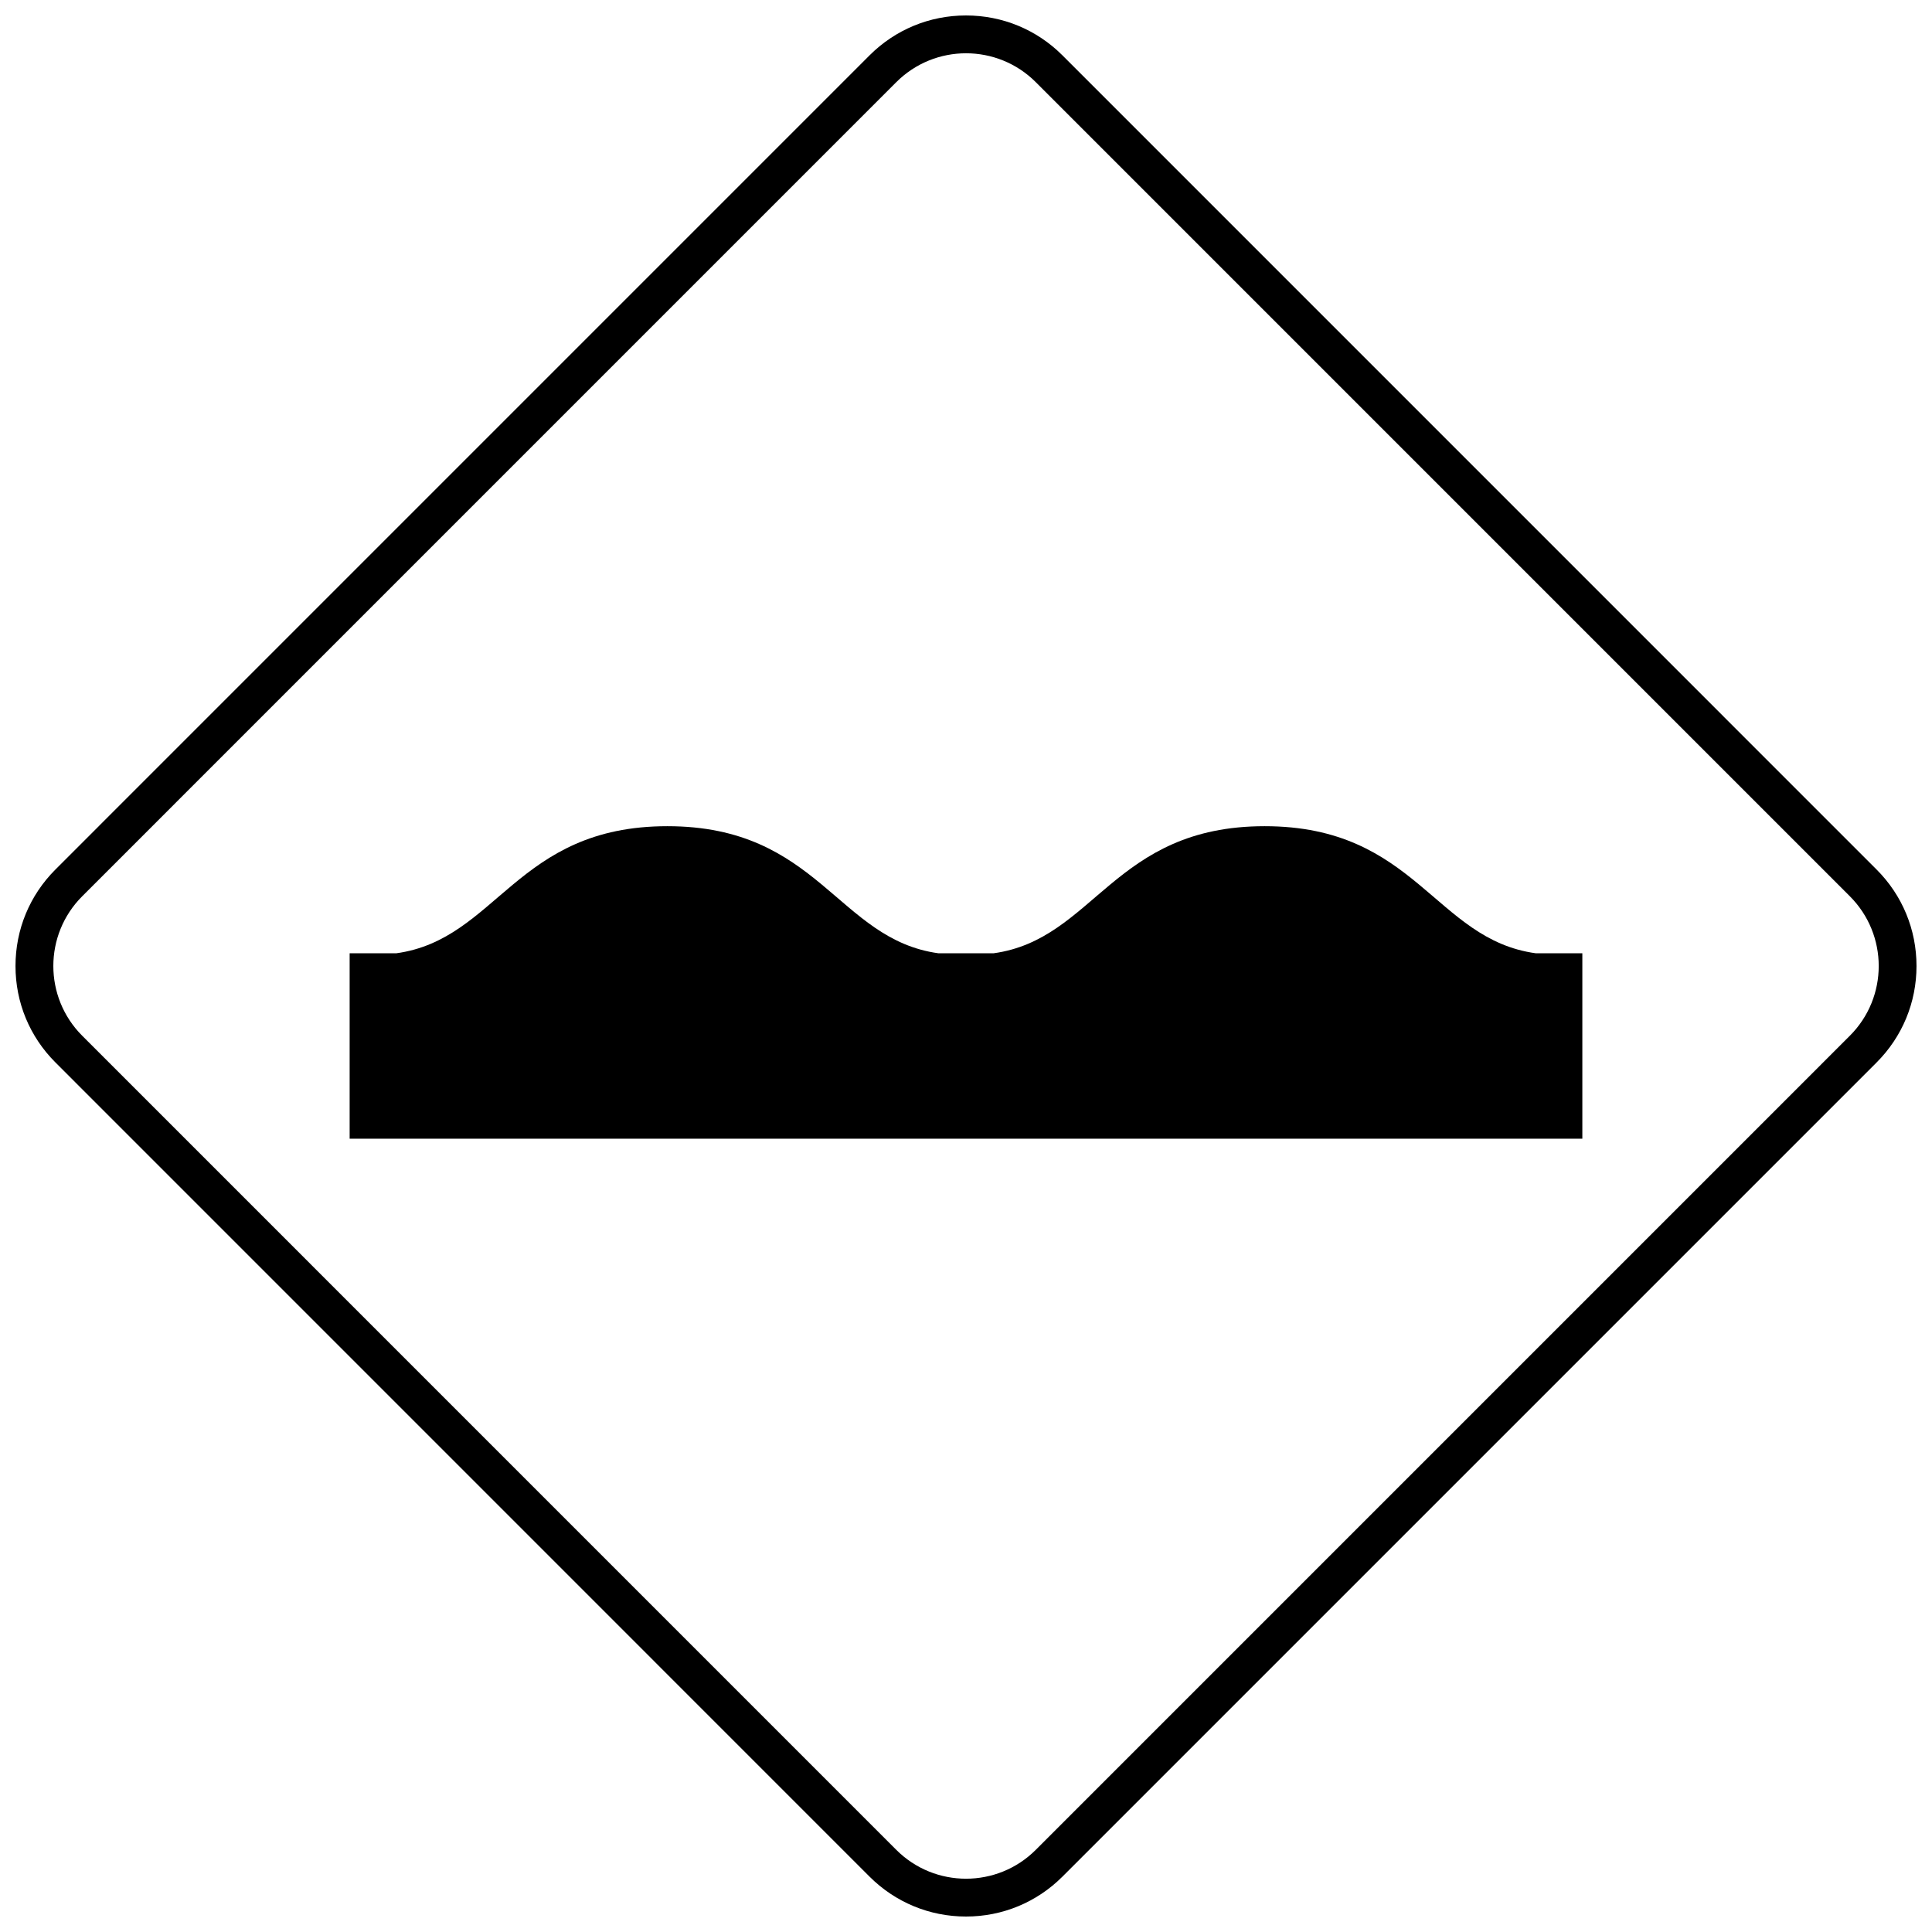
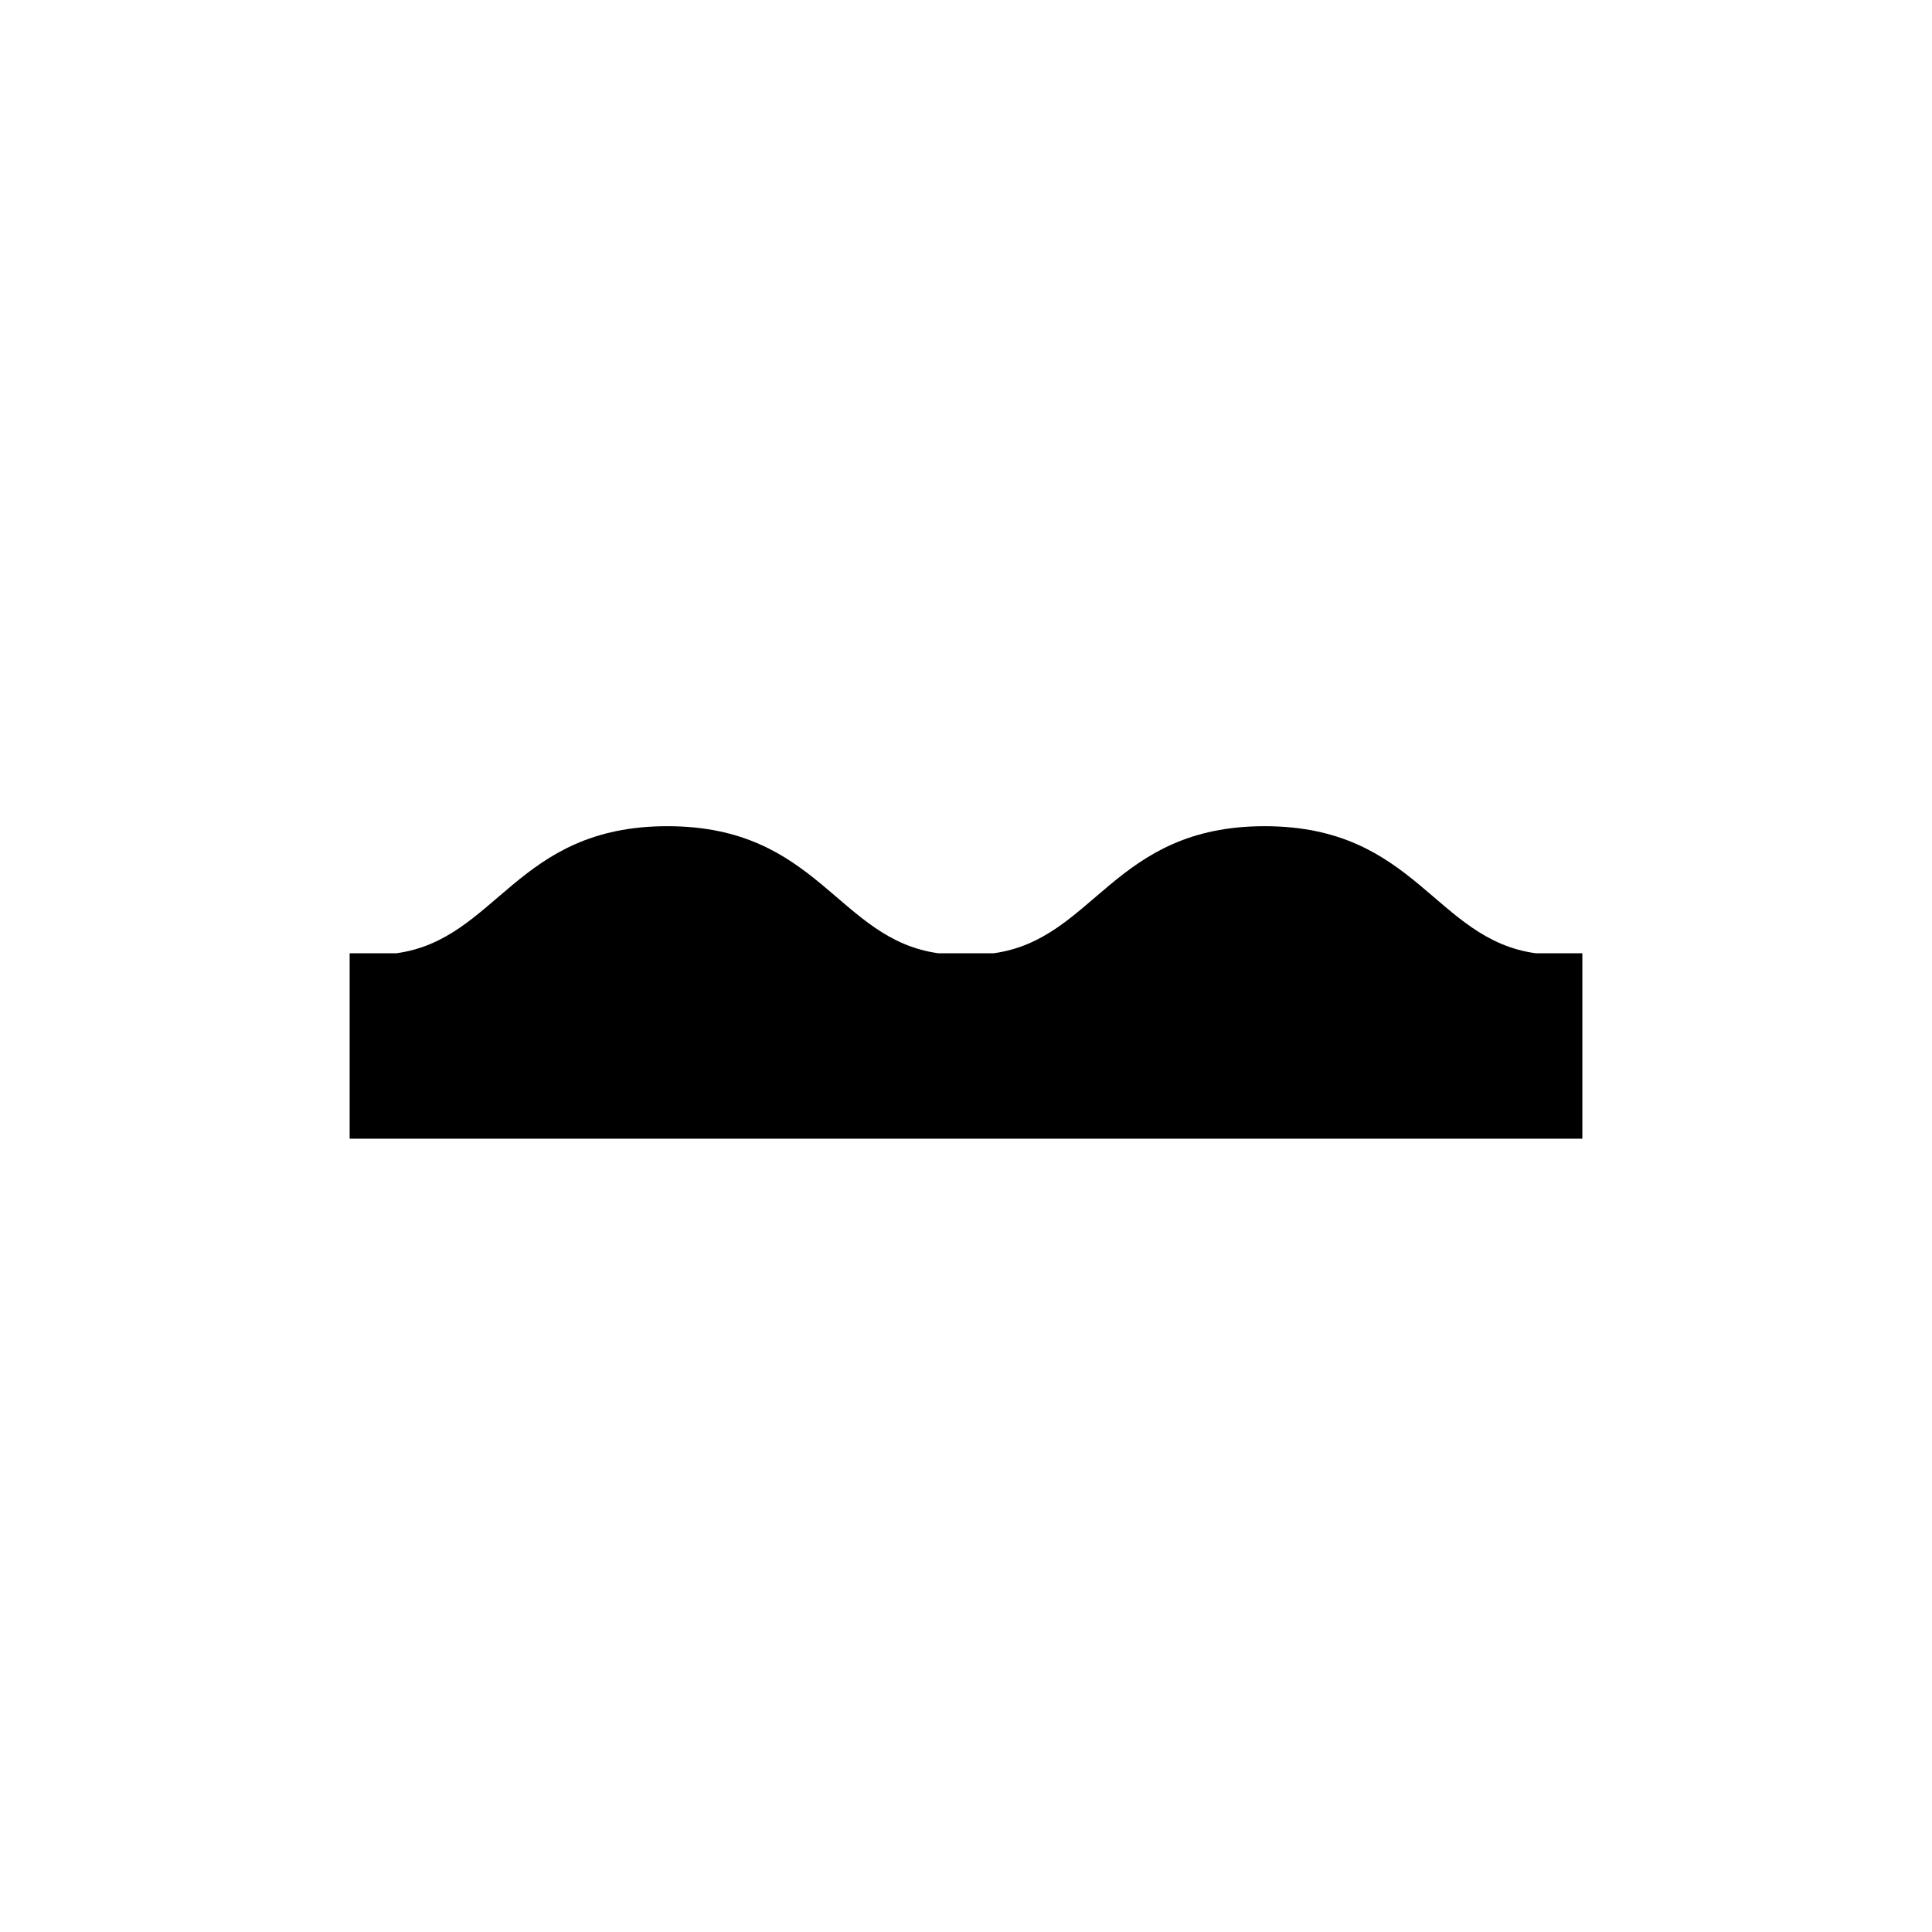
<svg xmlns="http://www.w3.org/2000/svg" width="800px" height="800px" version="1.1" viewBox="144 144 512 512">
  <defs>
    <clipPath id="a">
-       <path d="m148.09 148.09h503.81v503.81h-503.81z" />
-     </clipPath>
+       </clipPath>
  </defs>
  <g clip-path="url(#a)">
-     <path d="m425.58 158.69c-6.828-6.836-15.914-10.594-25.582-10.594-9.664 0-18.746 3.758-25.578 10.594l-215.72 215.73c-6.84 6.832-10.594 15.918-10.594 25.582 0 9.672 3.758 18.75 10.605 25.578l215.71 215.73c6.832 6.828 15.918 10.594 25.578 10.594 9.656 0 18.746-3.762 25.574-10.594l215.73-215.73c6.828-6.832 10.59-15.914 10.59-25.578 0-9.664-3.758-18.75-10.59-25.578zm208.64 259.8-215.72 215.73c-10.215 10.211-26.773 10.211-36.984 0l-215.72-215.73c-10.215-10.211-10.215-26.773 0-36.98l215.72-215.73c10.215-10.211 26.773-10.215 36.984 0l215.72 215.73c10.215 10.215 10.215 26.773 0 36.98z" />
-   </g>
+     </g>
  <path d="m479.14 362.95c-40.117 0-45.039 30-71.848 33.68h-14.586c-26.812-3.684-31.73-33.68-71.852-33.68-40.117 0-45.039 30-71.844 33.68h-12.352v49.129h326.68v-49.133h-12.344c-26.816-3.68-31.738-33.676-71.855-33.676z" />
</svg>